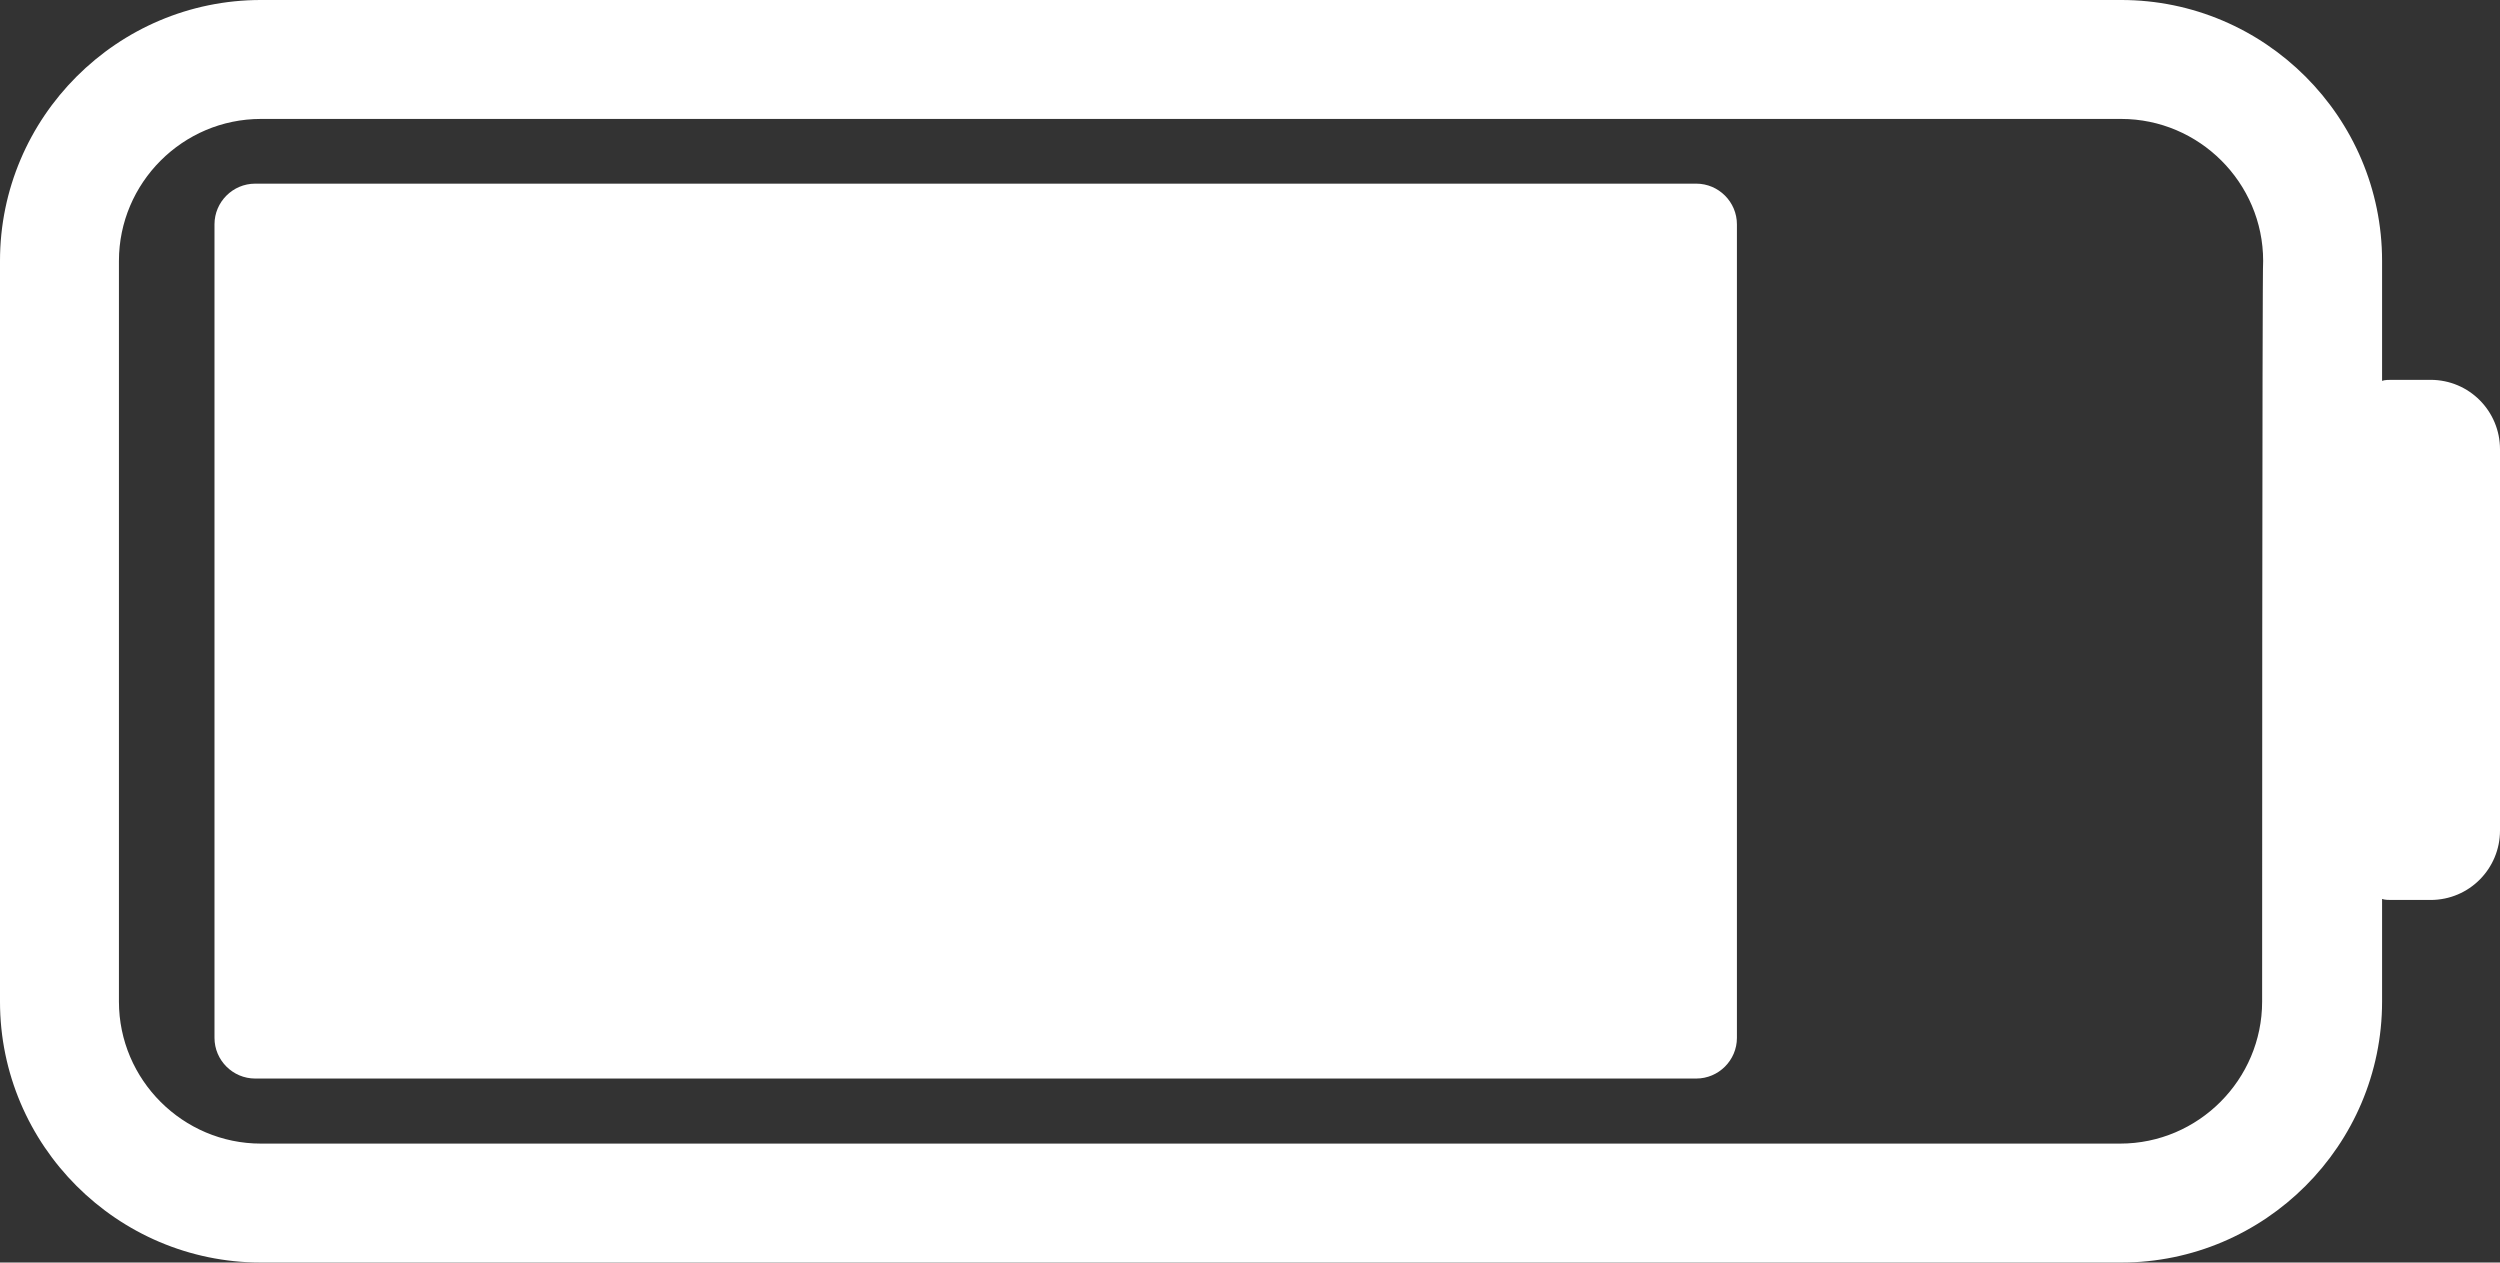
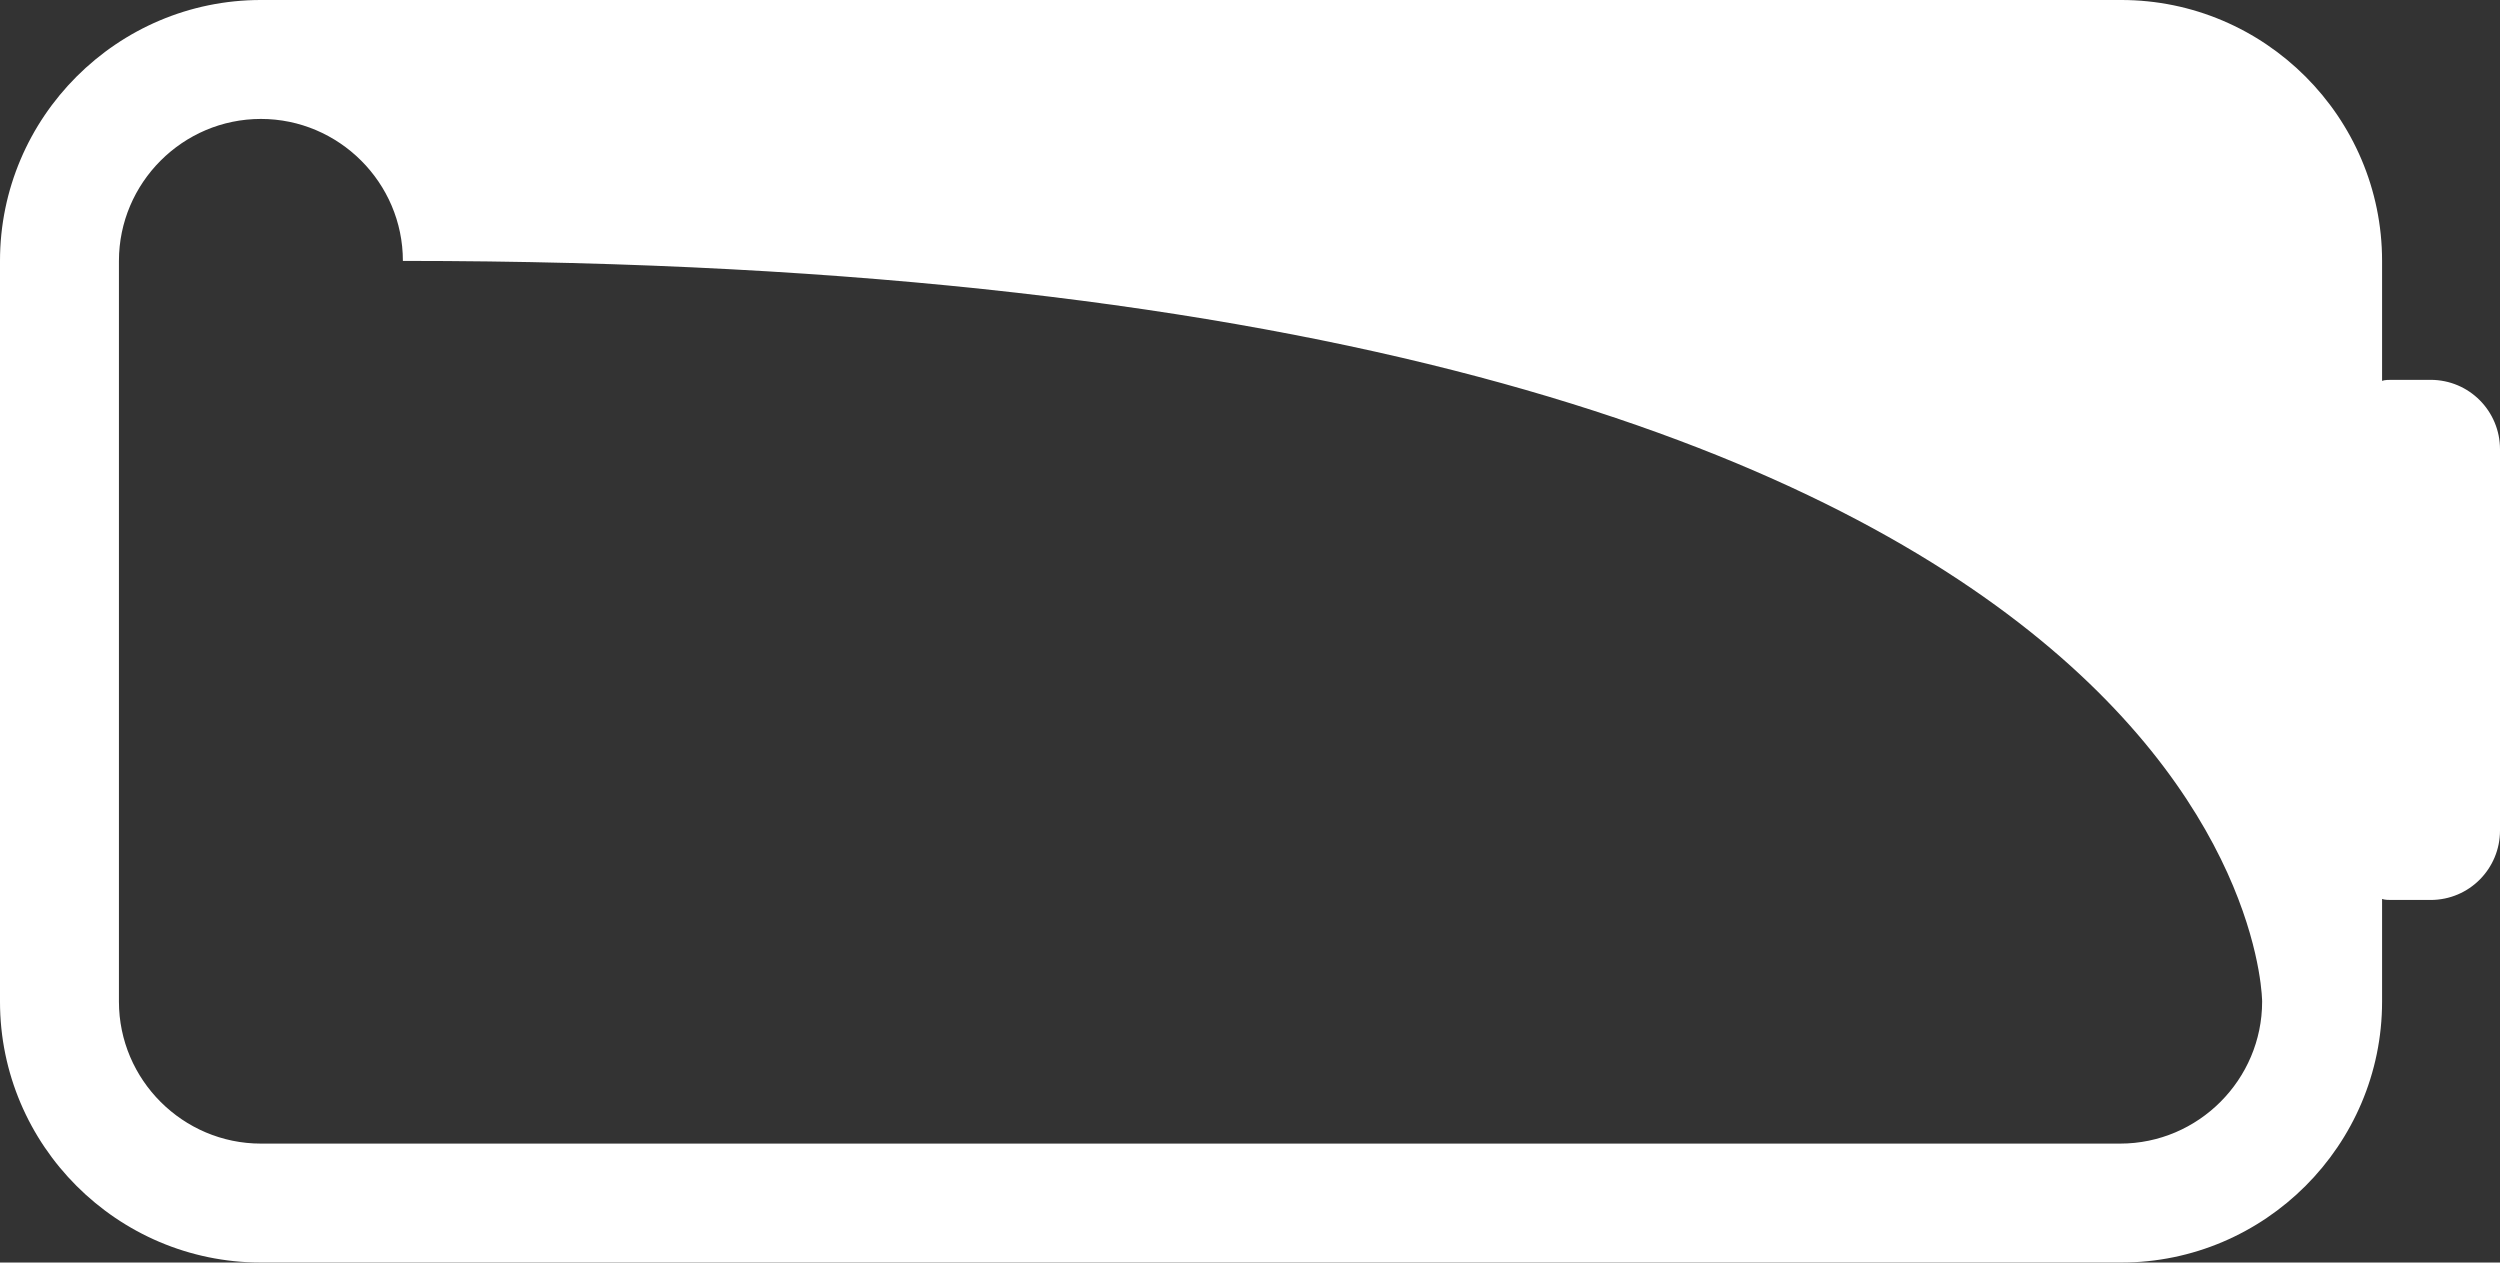
<svg xmlns="http://www.w3.org/2000/svg" fill="#ffffff" height="372.6" preserveAspectRatio="xMidYMid meet" version="1" viewBox="155.4 306.1 737.8 372.6" width="737.8" zoomAndPan="magnify">
  <rect x="155.4" y="306.1" width="737.8" height="372.6" fill="#333333" stroke="none" />
  <g id="change1_1">
-     <path d="M872.7,418.2h-11.5c-0.8,0-2,0-2.8,0.3v-35.4c0-42.4-34.6-77-77-77h-549c-42.4,0-77,34.6-77,77v218.6c0,42.4,34.6,77,77,77 h549c42.4,0,77-34.6,77-77v-30.3c0.8,0.3,2,0.3,2.8,0.3h11.5c11.5,0,20.5-9.3,20.5-20.5V438.7C893.2,427.5,884.2,418.2,872.7,418.2 z M823,601.7c0,23-18.8,41.9-41.9,41.9H232.4c-23,0-41.9-18.8-41.9-41.9V383.1c0-23,18.8-41.9,41.9-41.9h549 c23,0,41.9,18.8,41.9,41.9C823,383.1,823,601.7,823,601.7z" />
-     <path d="M656,624.4H230.7c-6.6,0-12-5.4-12-12V372.3c0-6.6,5.4-12,12-12H656c6.6,0,12,5.4,12,12v240.1 C668,619,662.6,624.4,656,624.4z" />
+     <path d="M872.7,418.2h-11.5c-0.8,0-2,0-2.8,0.3v-35.4c0-42.4-34.6-77-77-77h-549c-42.4,0-77,34.6-77,77v218.6c0,42.4,34.6,77,77,77 h549c42.4,0,77-34.6,77-77v-30.3c0.8,0.3,2,0.3,2.8,0.3h11.5c11.5,0,20.5-9.3,20.5-20.5V438.7C893.2,427.5,884.2,418.2,872.7,418.2 z M823,601.7c0,23-18.8,41.9-41.9,41.9H232.4c-23,0-41.9-18.8-41.9-41.9V383.1c0-23,18.8-41.9,41.9-41.9c23,0,41.9,18.8,41.9,41.9C823,383.1,823,601.7,823,601.7z" />
  </g>
</svg>